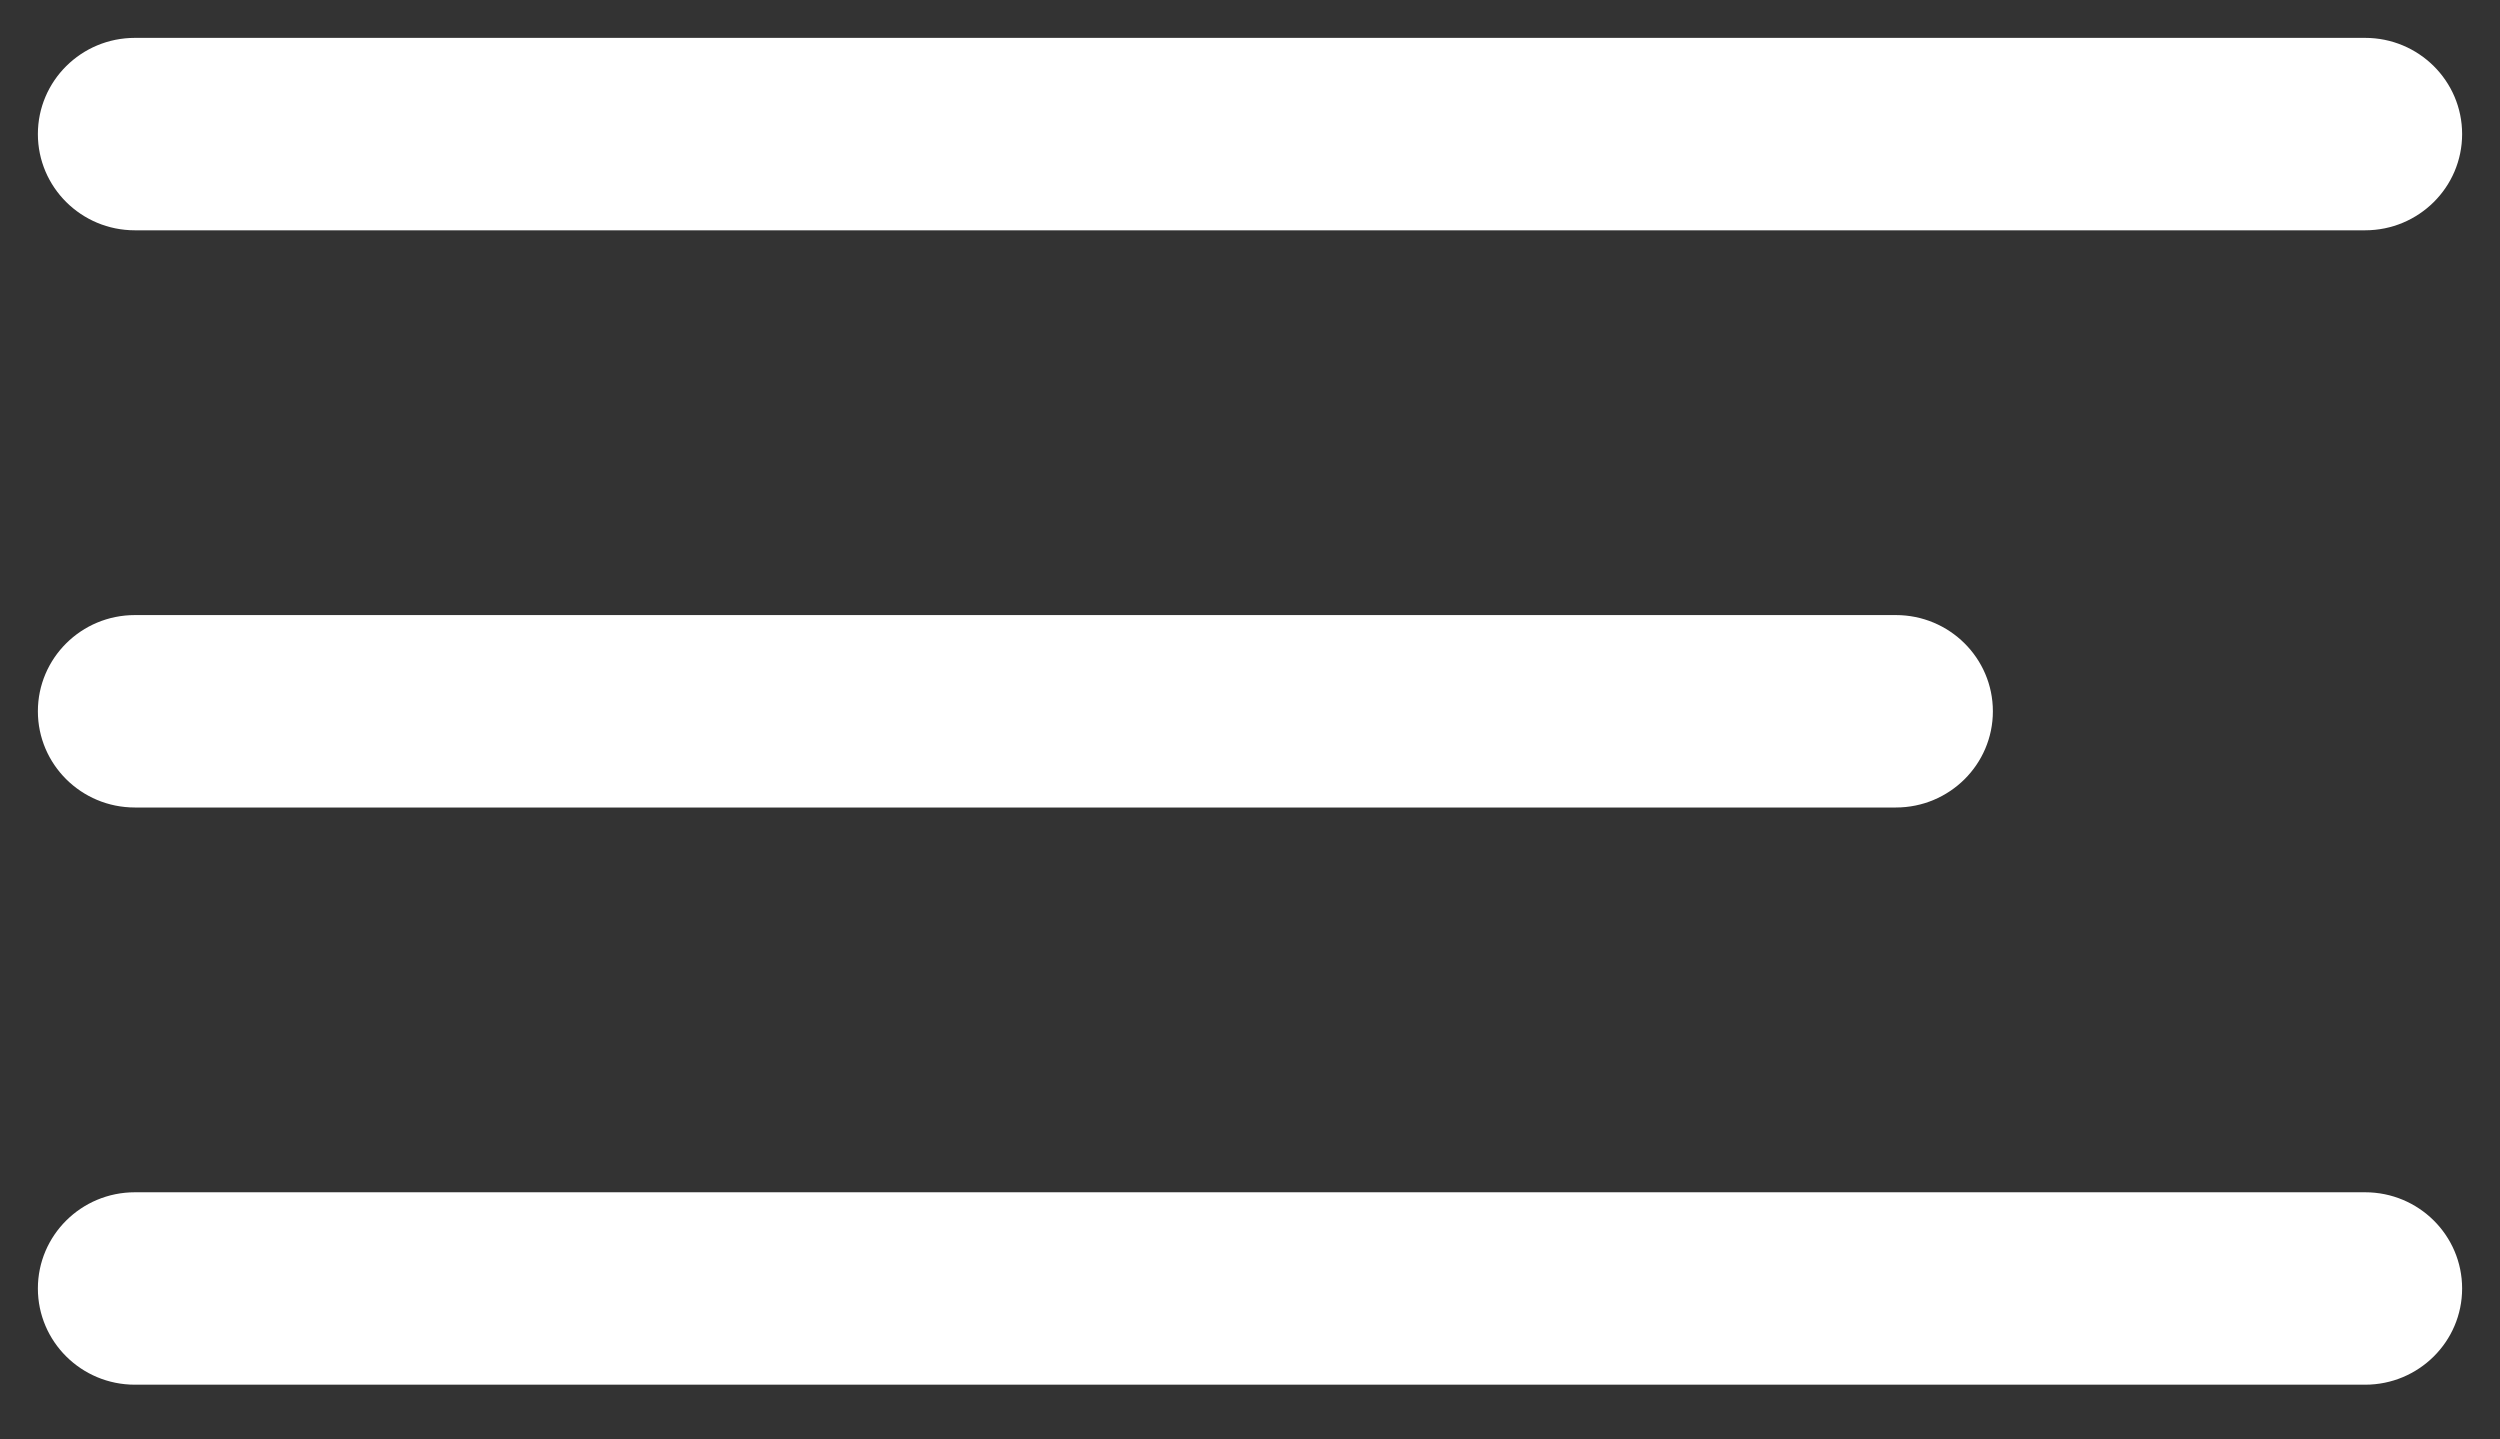
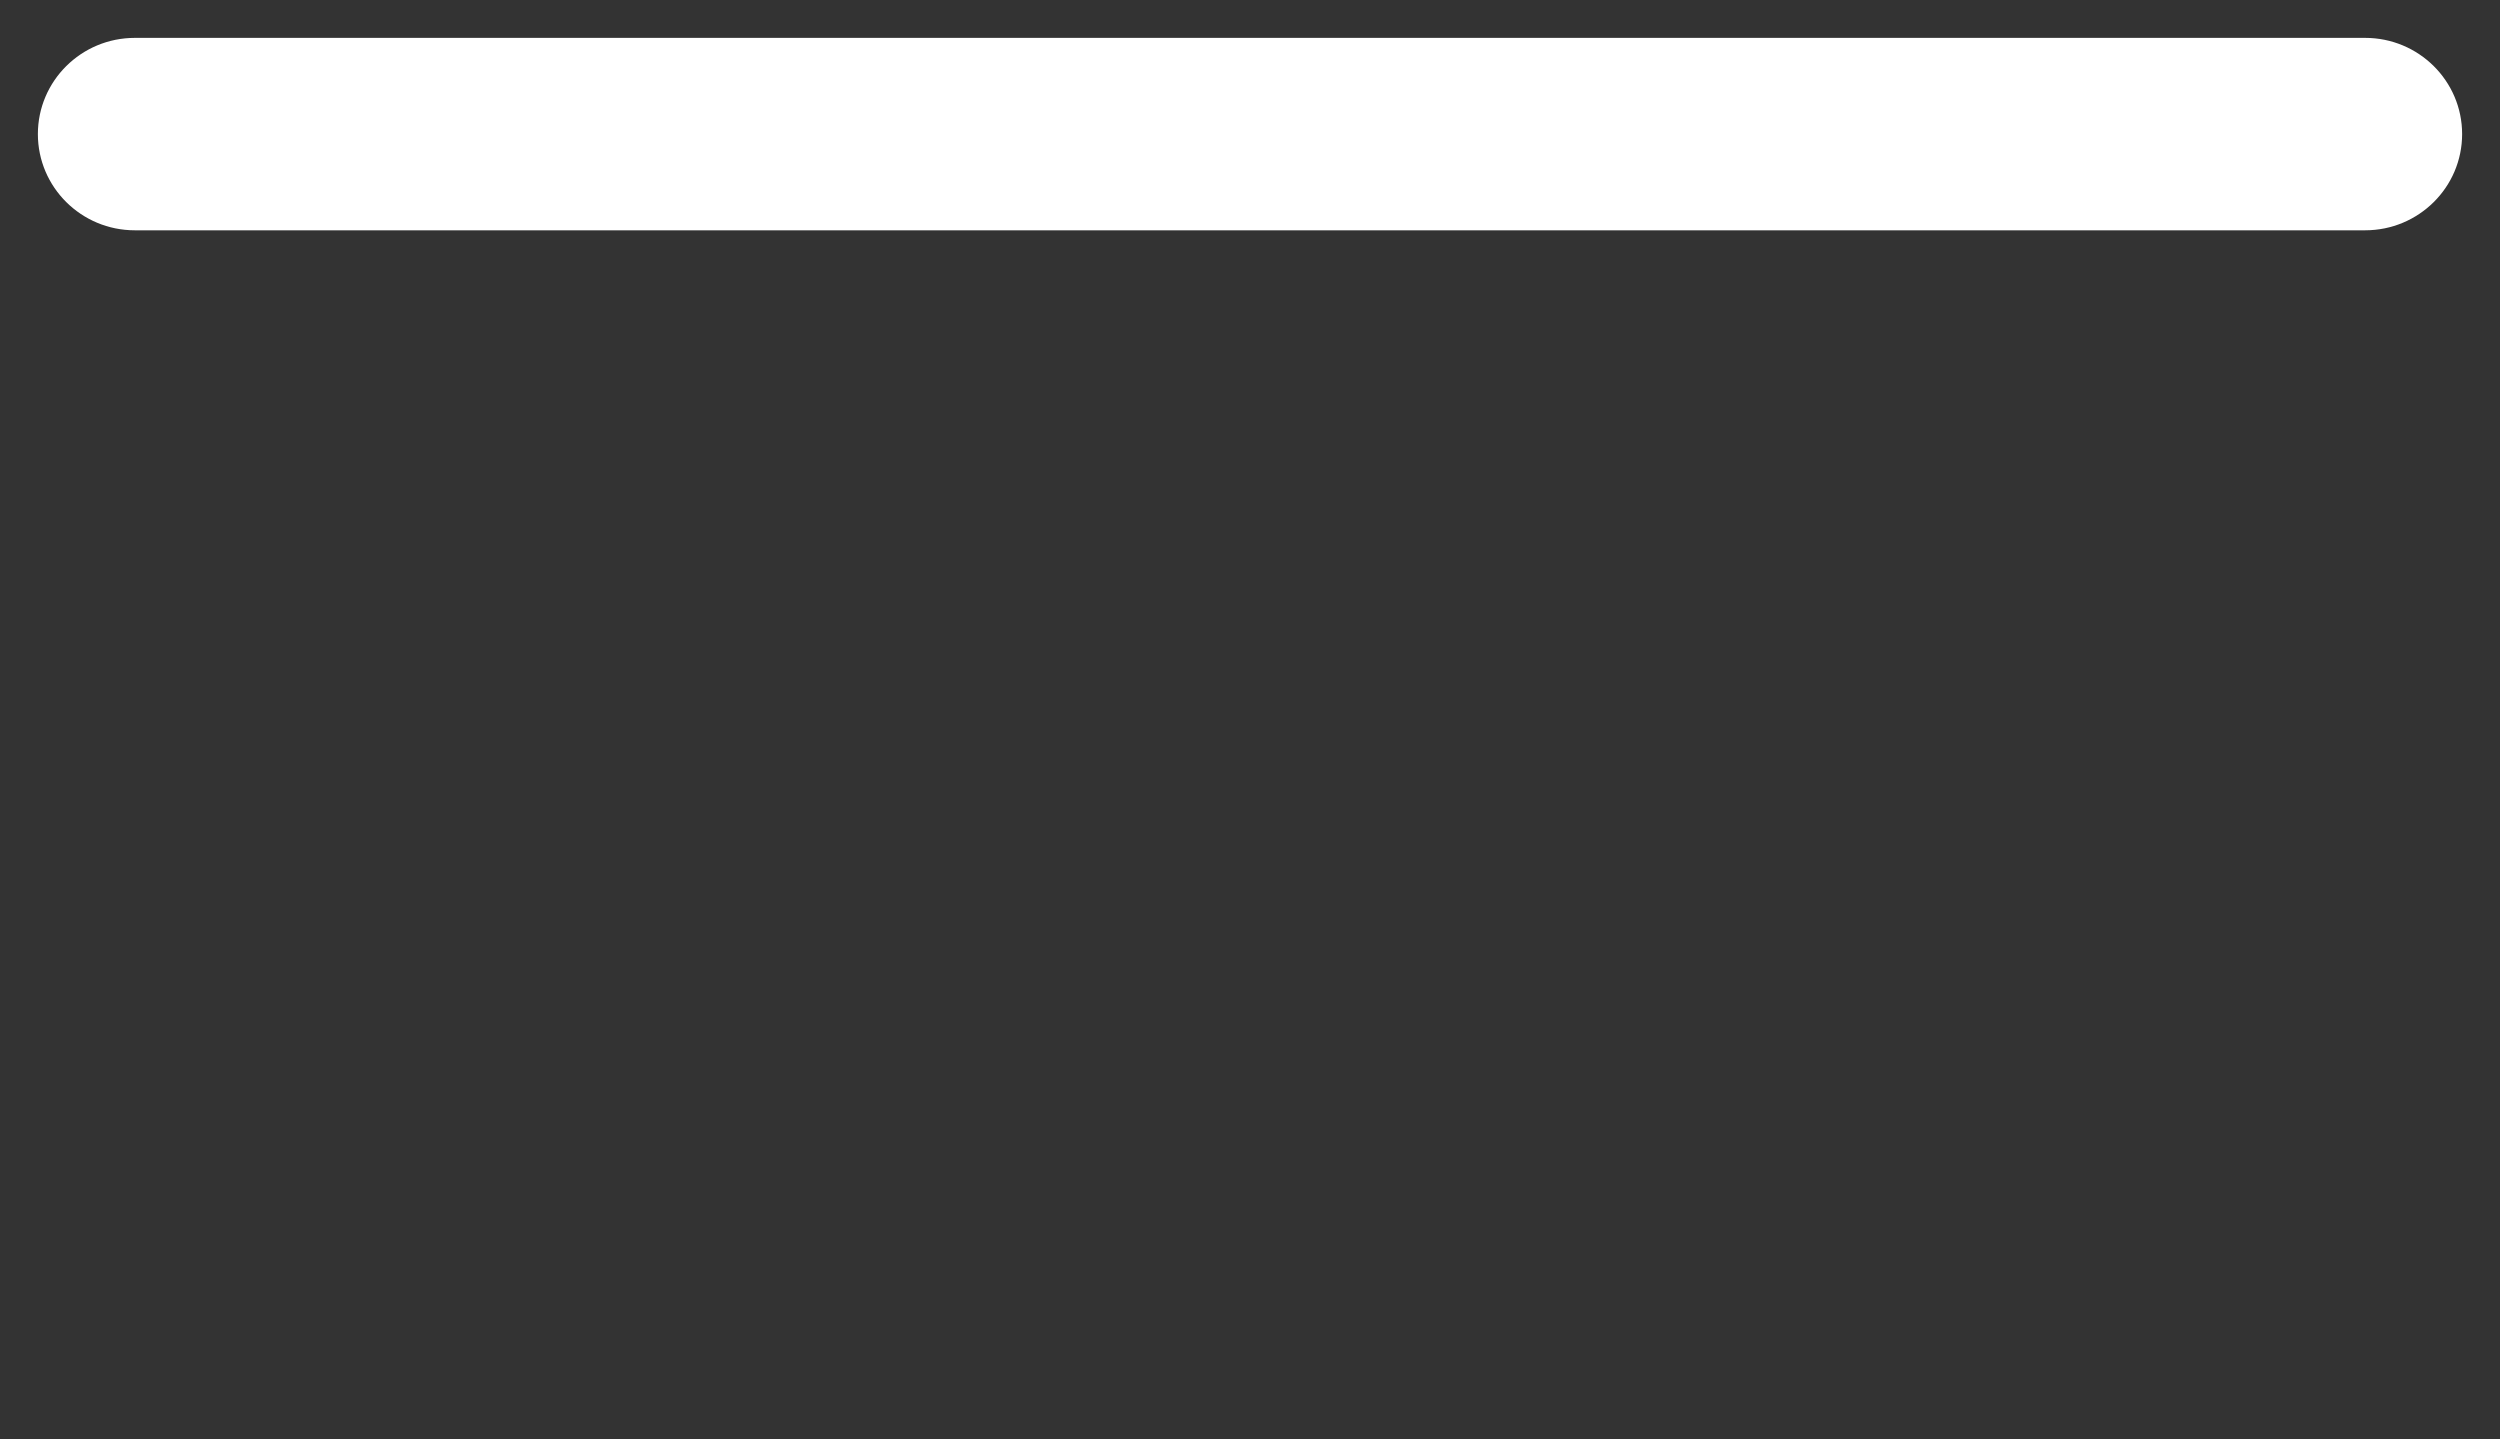
<svg xmlns="http://www.w3.org/2000/svg" width="33" height="19" viewBox="0 0 33 19" fill="none">
  <rect x="0" y="0" width="33" height="19" fill="#333333" stroke="none" />
  <path d="M31.22 0.5H1.78C1.073 0.5 0.5 1.069 0.5 1.77C0.5 2.471 1.073 3.04 1.78 3.04H31.22C31.927 3.04 32.5 2.471 32.5 1.77C32.5 1.069 31.927 0.5 31.22 0.5Z" fill="white" />
-   <path d="M25.026 8.119H1.78C1.073 8.119 0.5 8.688 0.5 9.389C0.5 10.09 1.073 10.659 1.78 10.659H25.026C25.733 10.659 26.306 10.09 26.306 9.389C26.306 8.688 25.733 8.119 25.026 8.119Z" fill="white" />
-   <path d="M31.22 15.738H1.78C1.073 15.738 0.5 16.307 0.5 17.008C0.5 17.709 1.073 18.278 1.78 18.278H31.22C31.927 18.278 32.5 17.709 32.5 17.008C32.5 16.307 31.927 15.738 31.22 15.738Z" fill="white" />
</svg>